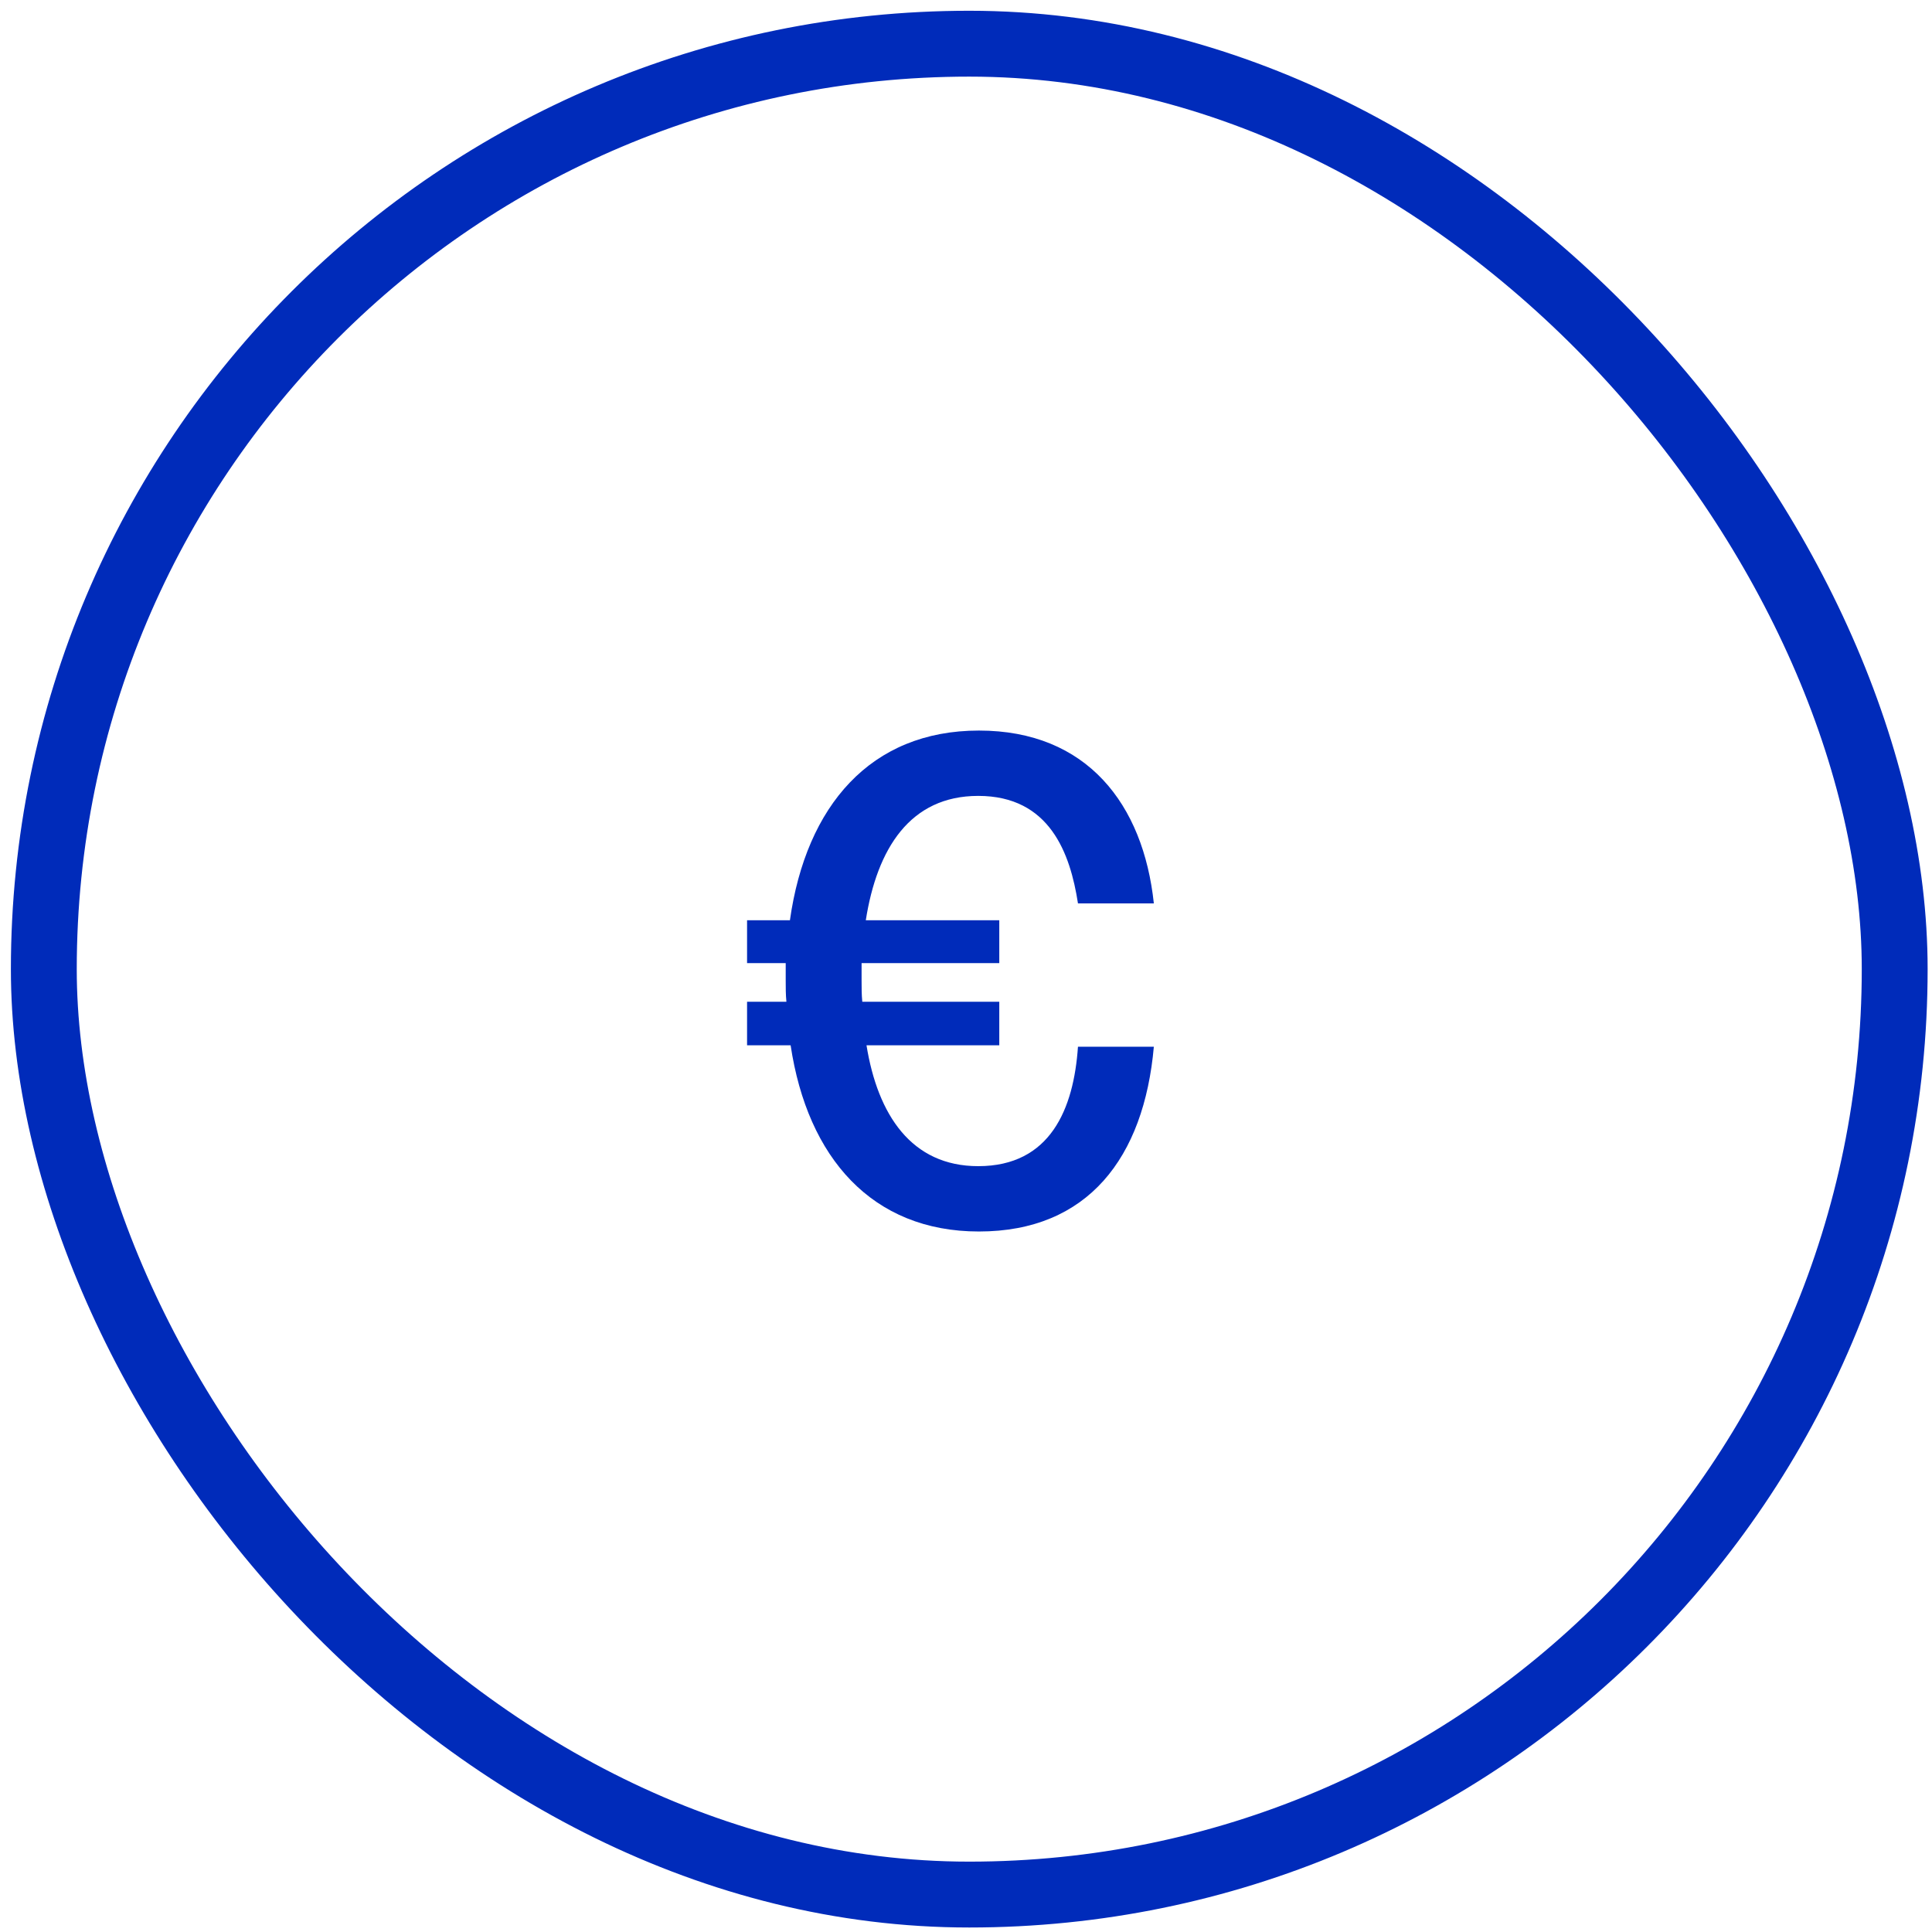
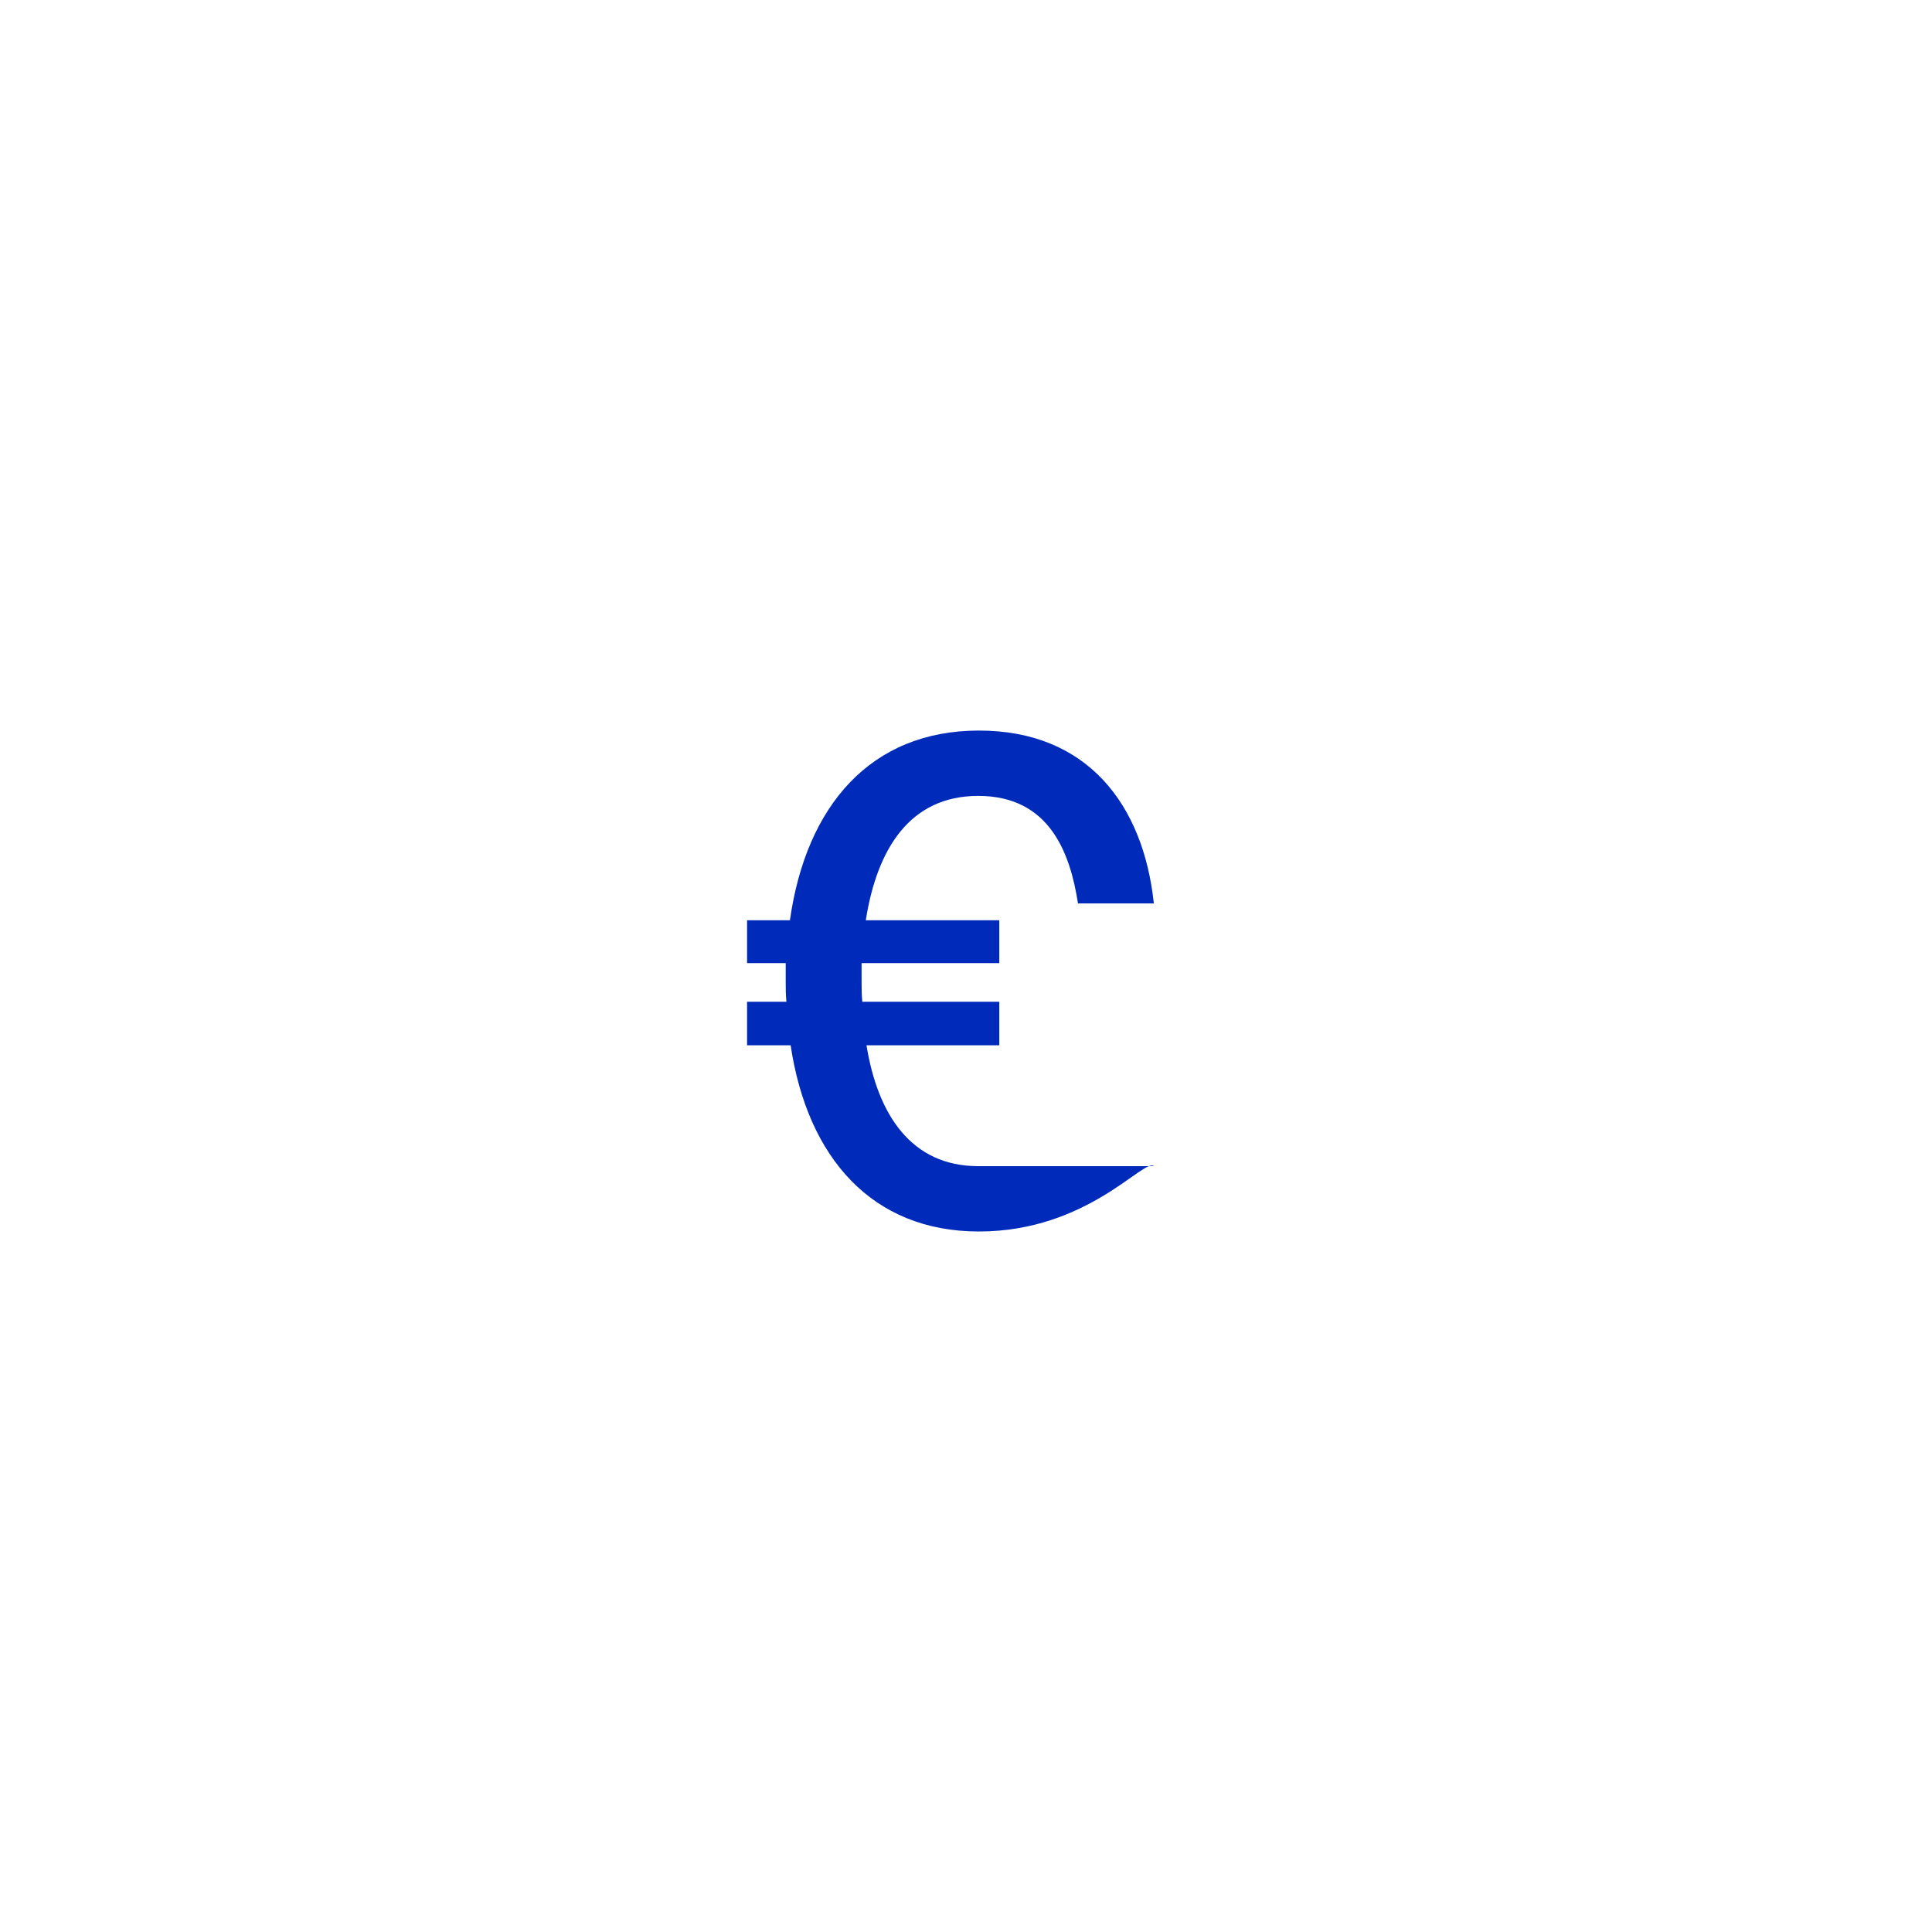
<svg xmlns="http://www.w3.org/2000/svg" width="88" height="88" viewBox="0 0 88 88" fill="none">
-   <rect x="1.996" y="1.99" width="84.305" height="84.305" rx="42.152" stroke="#002BBA" stroke-width="3" />
-   <path d="M44.556 53.117C47.852 53.117 48.908 50.492 49.1 47.676H52.556C52.108 52.733 49.548 56.093 44.588 56.093C39.724 56.093 36.78 52.733 36.012 47.612H34.028V45.629H35.82C35.788 45.309 35.788 44.989 35.788 44.669V43.868H34.028V41.916H35.98C36.716 36.7 39.66 33.276 44.588 33.276C49.516 33.276 52.076 36.636 52.556 41.148H49.1C48.748 38.877 47.82 36.252 44.556 36.252C41.452 36.252 39.948 38.653 39.436 41.916H45.516V43.868H39.244V44.669C39.244 44.989 39.244 45.309 39.276 45.629H45.516V47.612H39.468C39.98 50.781 41.516 53.117 44.556 53.117Z" fill="#002BBA" />
+   <path d="M44.556 53.117H52.556C52.108 52.733 49.548 56.093 44.588 56.093C39.724 56.093 36.78 52.733 36.012 47.612H34.028V45.629H35.82C35.788 45.309 35.788 44.989 35.788 44.669V43.868H34.028V41.916H35.98C36.716 36.7 39.66 33.276 44.588 33.276C49.516 33.276 52.076 36.636 52.556 41.148H49.1C48.748 38.877 47.82 36.252 44.556 36.252C41.452 36.252 39.948 38.653 39.436 41.916H45.516V43.868H39.244V44.669C39.244 44.989 39.244 45.309 39.276 45.629H45.516V47.612H39.468C39.98 50.781 41.516 53.117 44.556 53.117Z" fill="#002BBA" />
</svg>